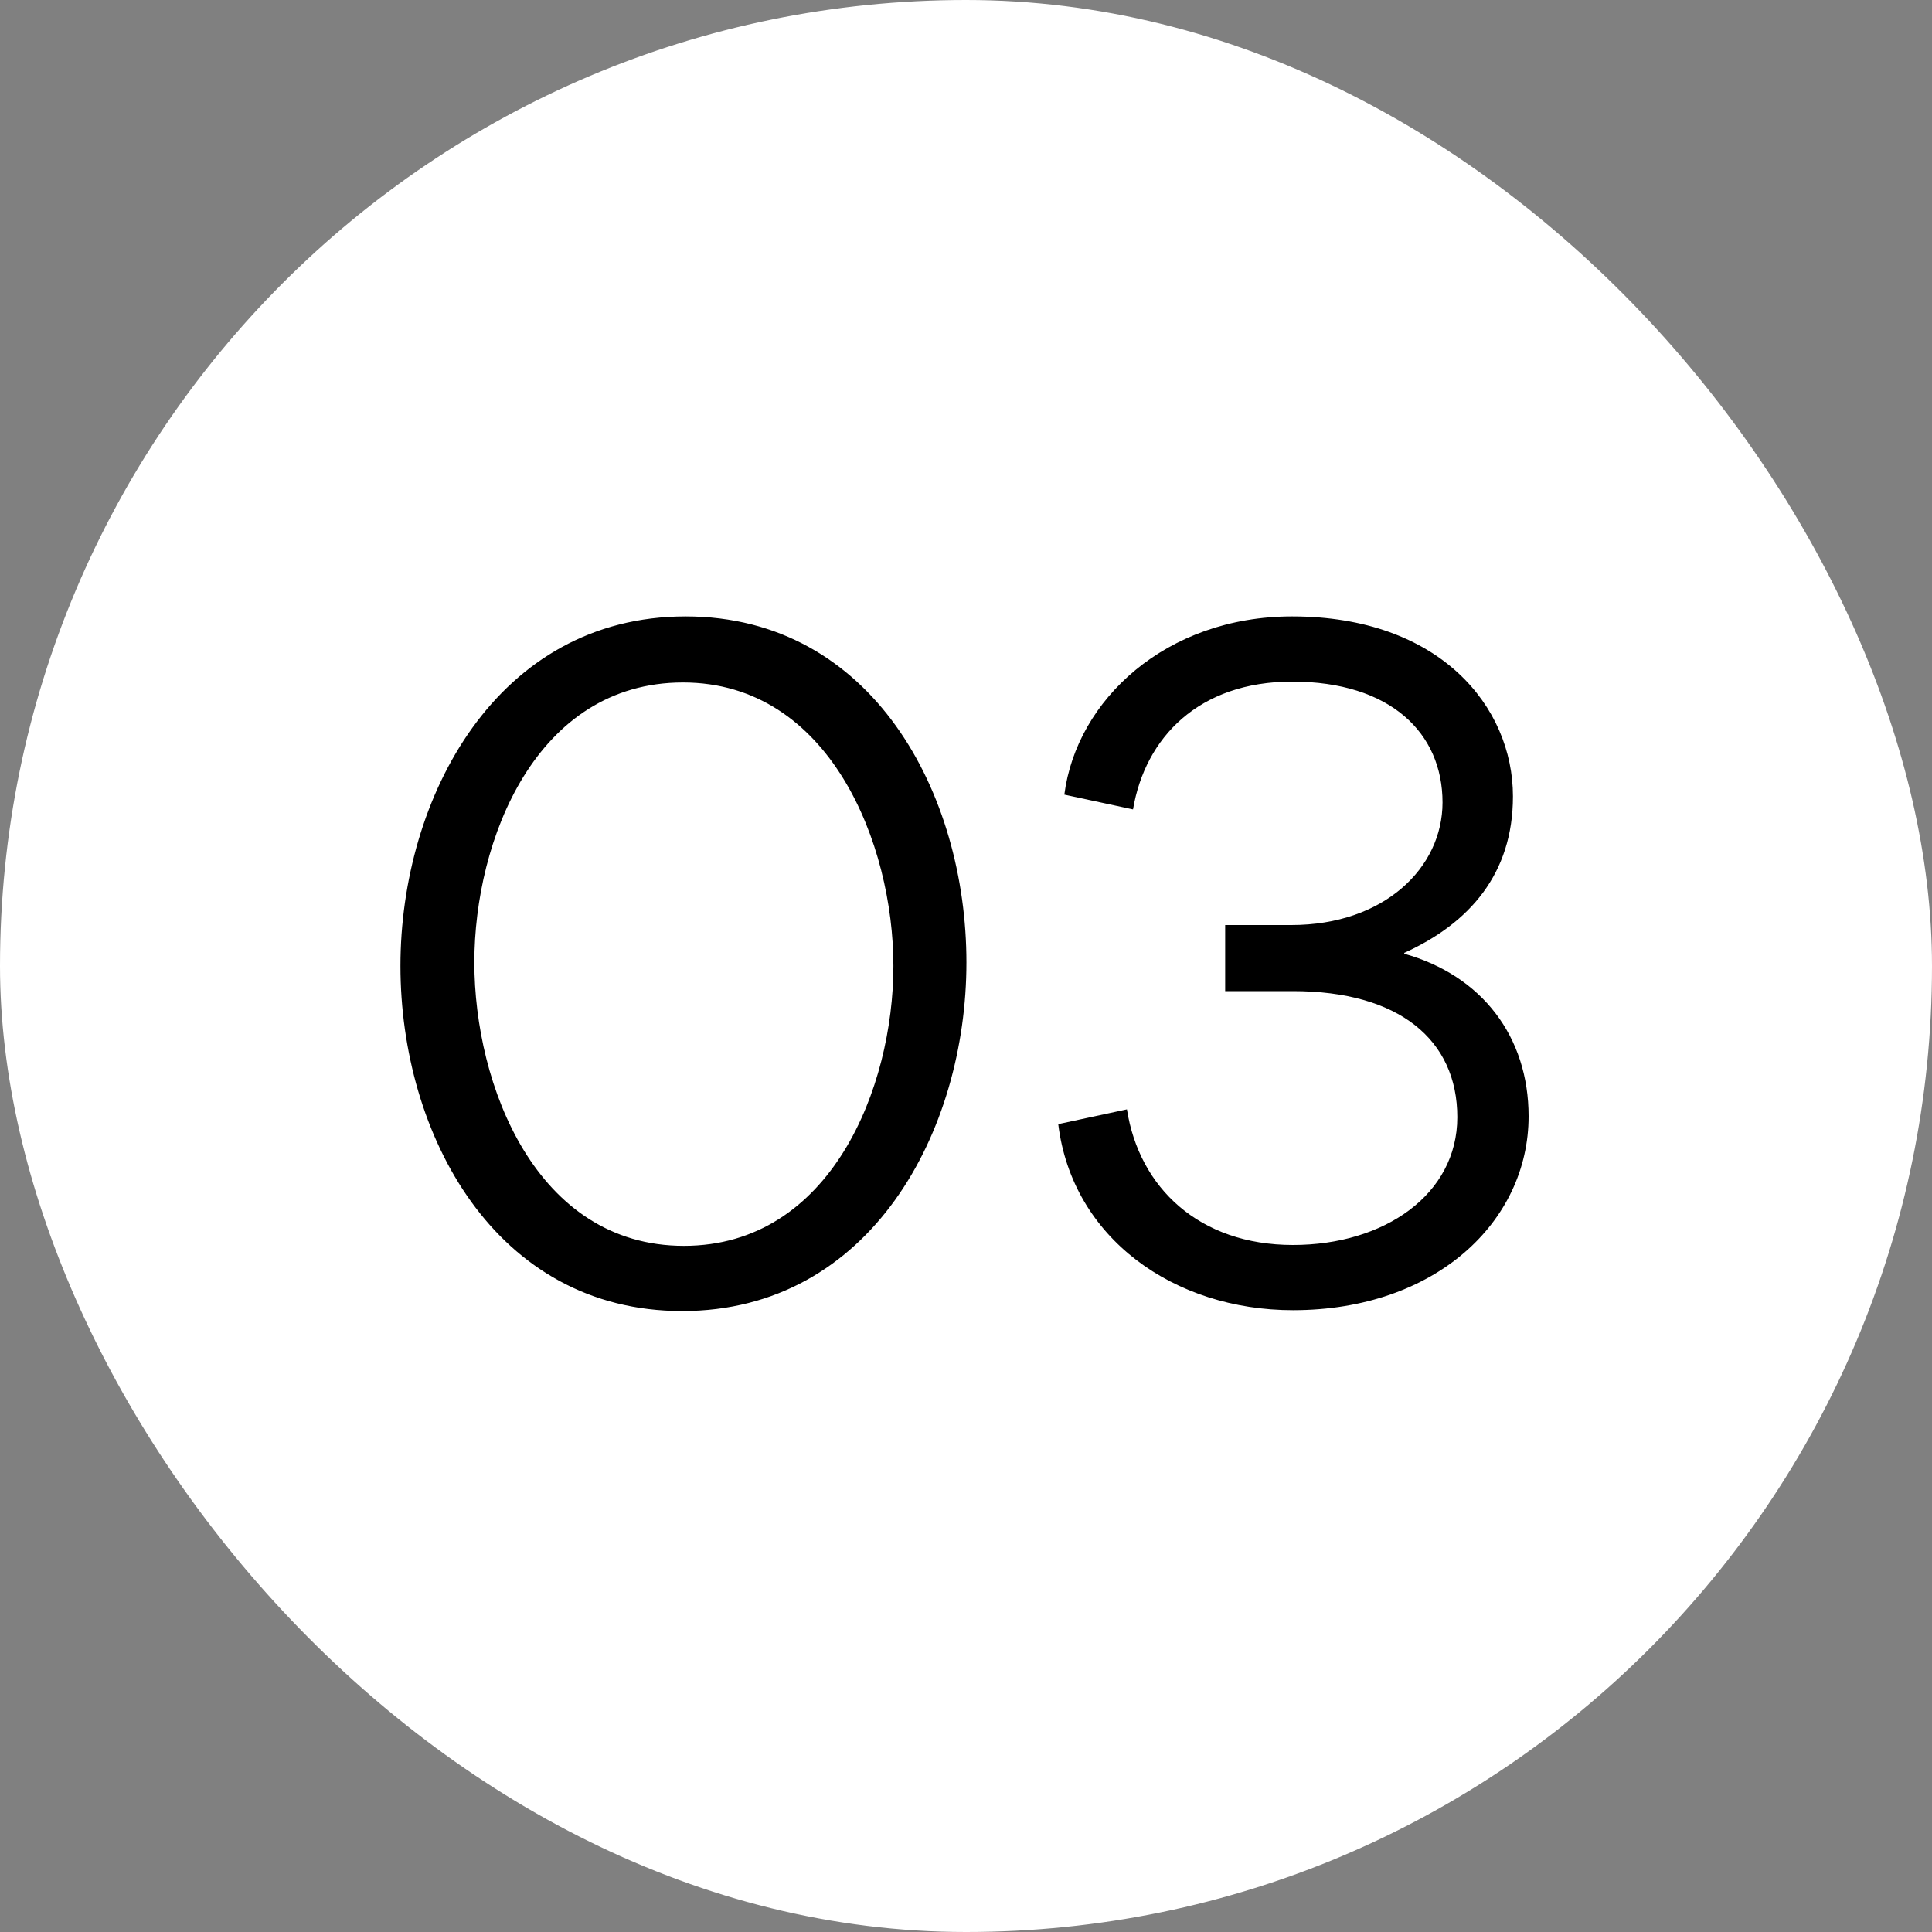
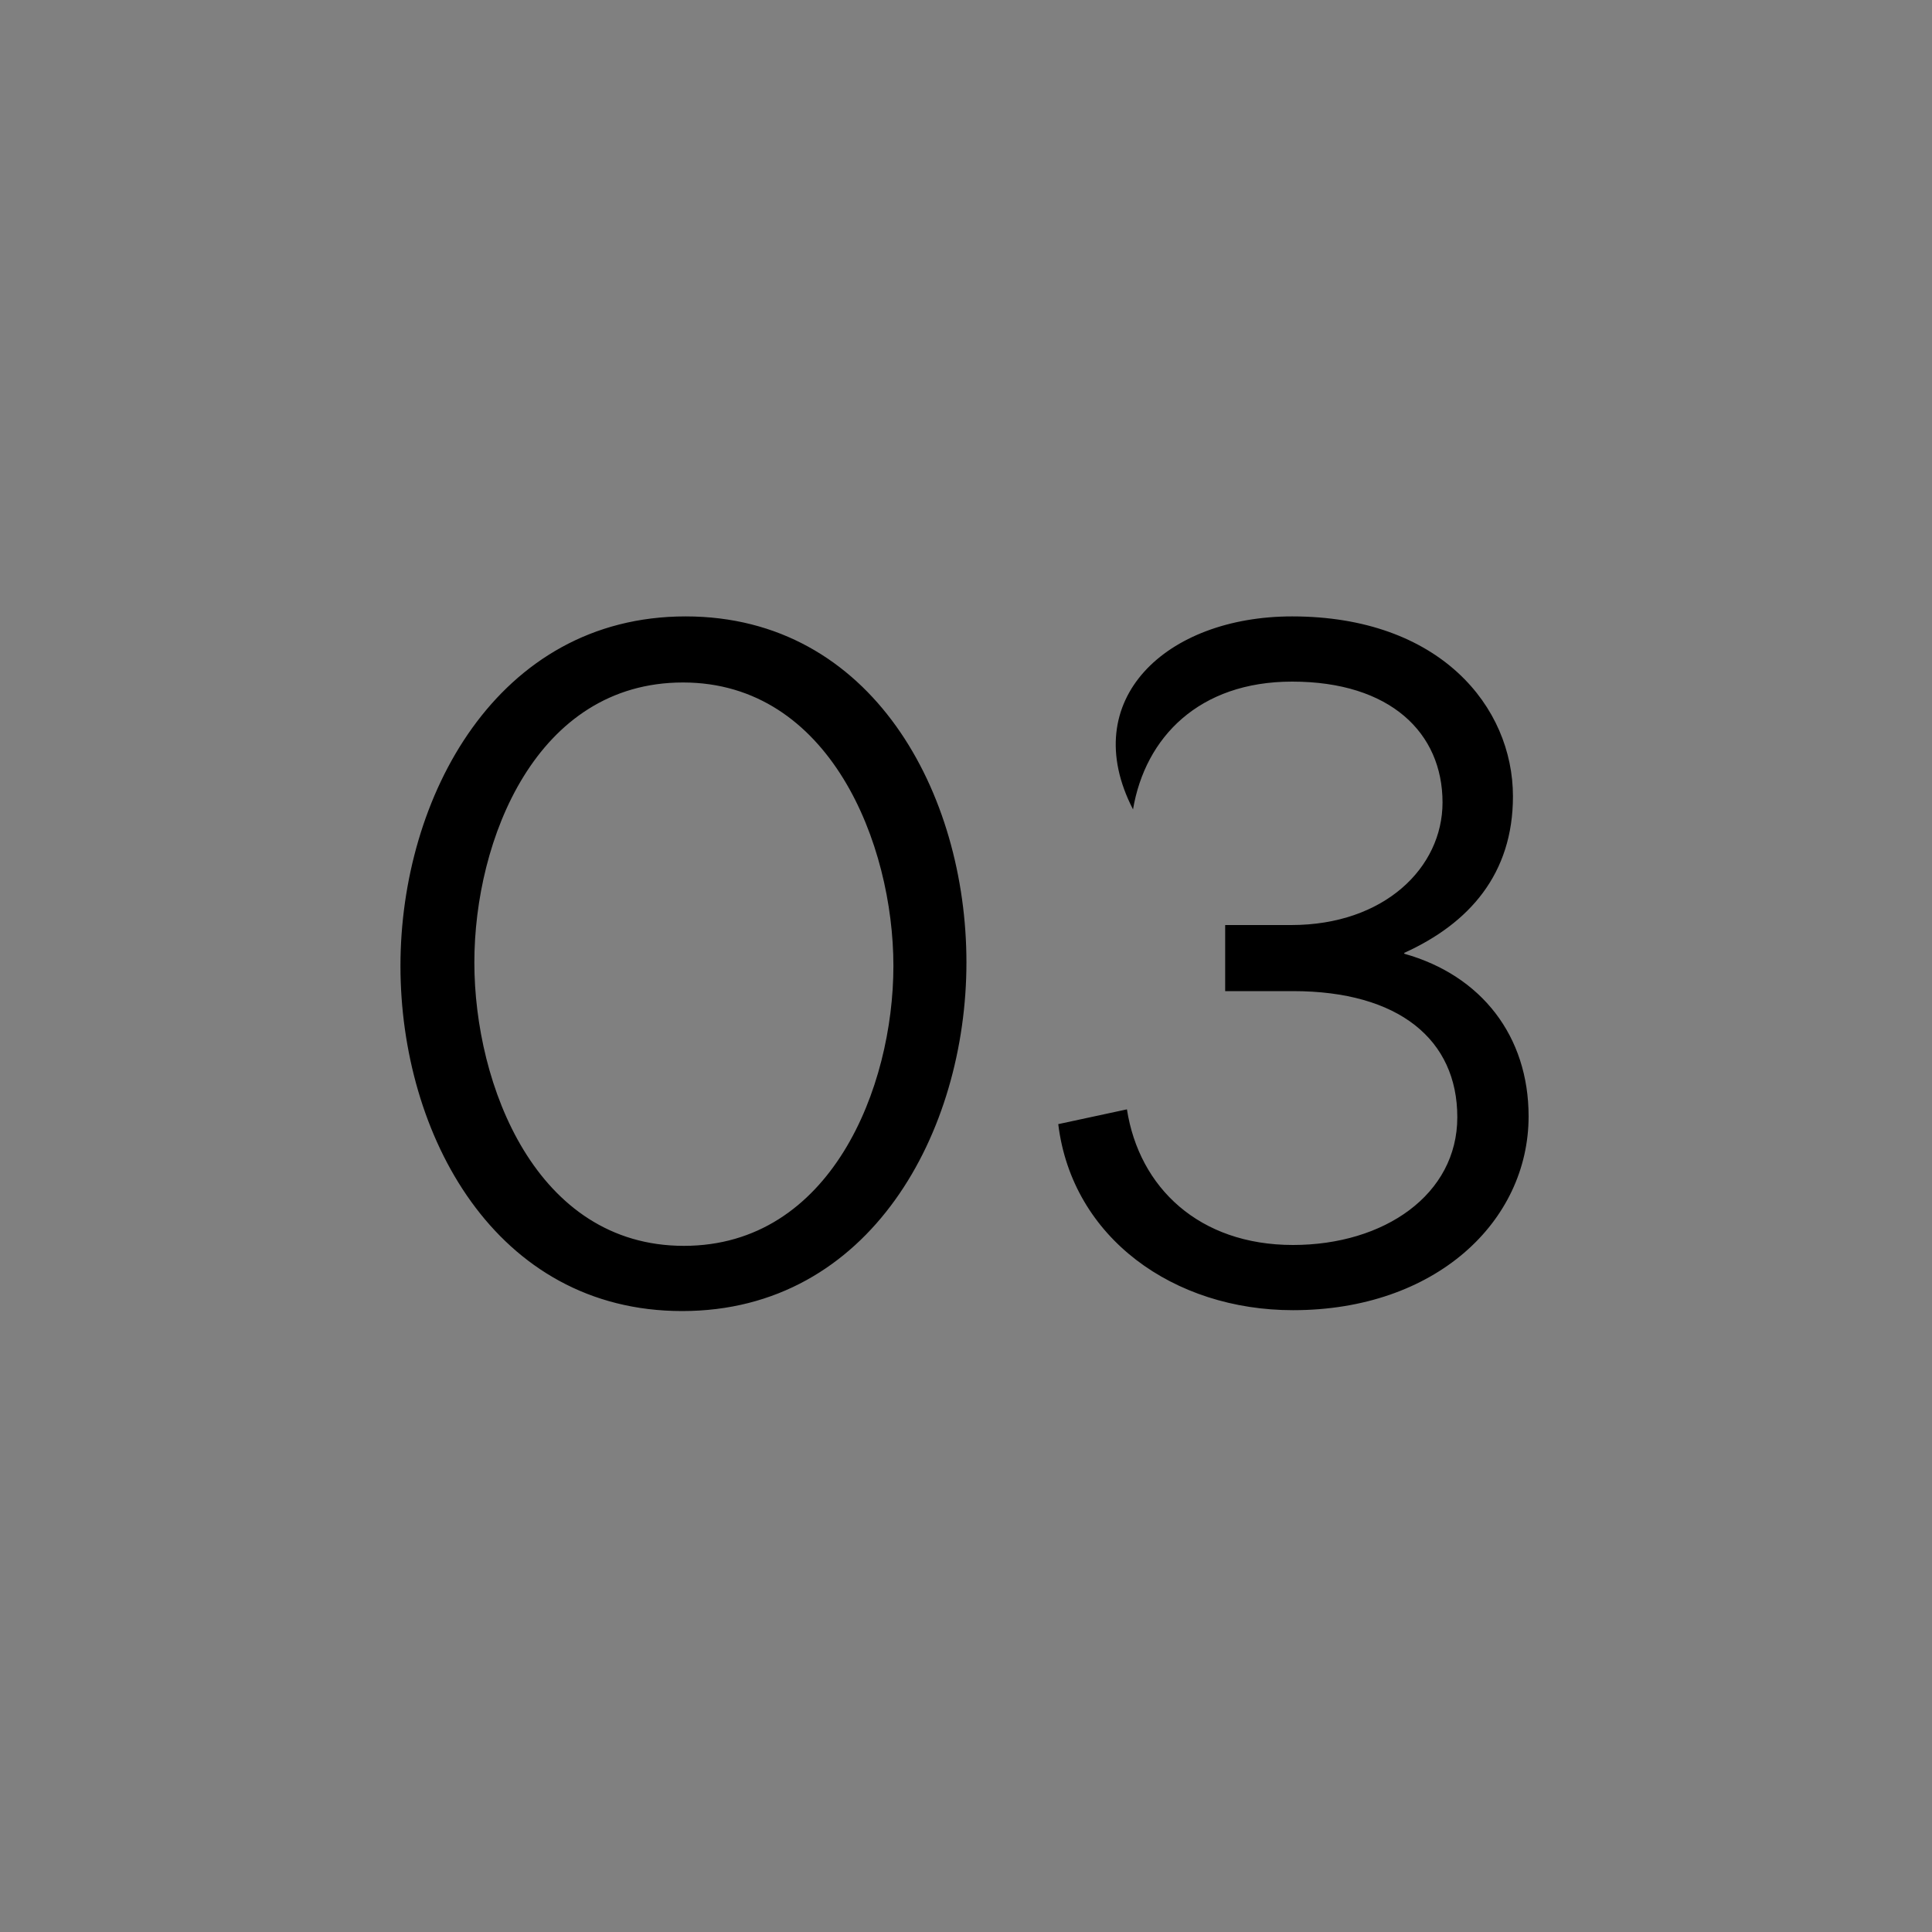
<svg xmlns="http://www.w3.org/2000/svg" width="40" height="40" viewBox="0 0 40 40" fill="none">
  <rect x="0" y="0" width="40" height="40" fill="#808080" stroke="none" />
-   <rect width="40" height="40" rx="20" fill="white" />
-   <path d="M14.123 27.144C10.253 27.144 8.291 23.49 8.291 19.998C8.291 16.506 10.289 12.762 14.195 12.762C18.065 12.762 20.009 16.434 20.009 19.926C20.009 23.418 18.029 27.144 14.123 27.144ZM14.141 14.13C11.099 14.13 9.821 17.388 9.821 19.926C9.821 22.464 11.099 25.794 14.159 25.794C17.201 25.794 18.497 22.518 18.497 19.998C18.497 17.478 17.183 14.13 14.141 14.13ZM31.648 23.112C31.648 25.29 29.722 27.126 26.77 27.126C24.304 27.126 22.198 25.632 21.91 23.274L23.332 22.968C23.584 24.588 24.826 25.776 26.77 25.776C28.66 25.776 30.172 24.732 30.172 23.13C30.172 21.528 28.966 20.52 26.77 20.52H25.366V19.152H26.734C28.66 19.152 29.866 17.964 29.866 16.614C29.866 15.174 28.786 14.112 26.752 14.112C24.826 14.112 23.71 15.264 23.458 16.758L22.036 16.452C22.288 14.49 24.142 12.762 26.752 12.762C29.812 12.762 31.324 14.634 31.324 16.488C31.324 18.09 30.424 19.116 29.074 19.728V19.746C30.676 20.196 31.648 21.456 31.648 23.112Z" fill="black" />
+   <path d="M14.123 27.144C10.253 27.144 8.291 23.49 8.291 19.998C8.291 16.506 10.289 12.762 14.195 12.762C18.065 12.762 20.009 16.434 20.009 19.926C20.009 23.418 18.029 27.144 14.123 27.144ZM14.141 14.13C11.099 14.13 9.821 17.388 9.821 19.926C9.821 22.464 11.099 25.794 14.159 25.794C17.201 25.794 18.497 22.518 18.497 19.998C18.497 17.478 17.183 14.13 14.141 14.13ZM31.648 23.112C31.648 25.29 29.722 27.126 26.77 27.126C24.304 27.126 22.198 25.632 21.91 23.274L23.332 22.968C23.584 24.588 24.826 25.776 26.77 25.776C28.66 25.776 30.172 24.732 30.172 23.13C30.172 21.528 28.966 20.52 26.77 20.52H25.366V19.152H26.734C28.66 19.152 29.866 17.964 29.866 16.614C29.866 15.174 28.786 14.112 26.752 14.112C24.826 14.112 23.71 15.264 23.458 16.758C22.288 14.49 24.142 12.762 26.752 12.762C29.812 12.762 31.324 14.634 31.324 16.488C31.324 18.09 30.424 19.116 29.074 19.728V19.746C30.676 20.196 31.648 21.456 31.648 23.112Z" fill="black" />
</svg>